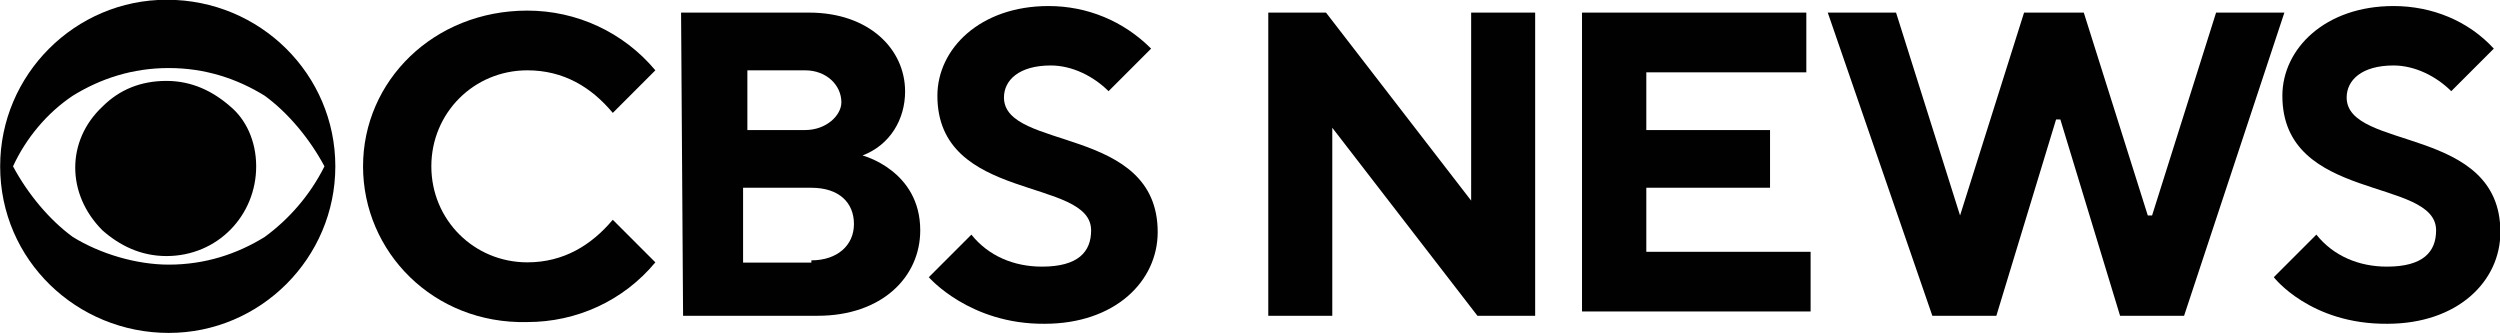
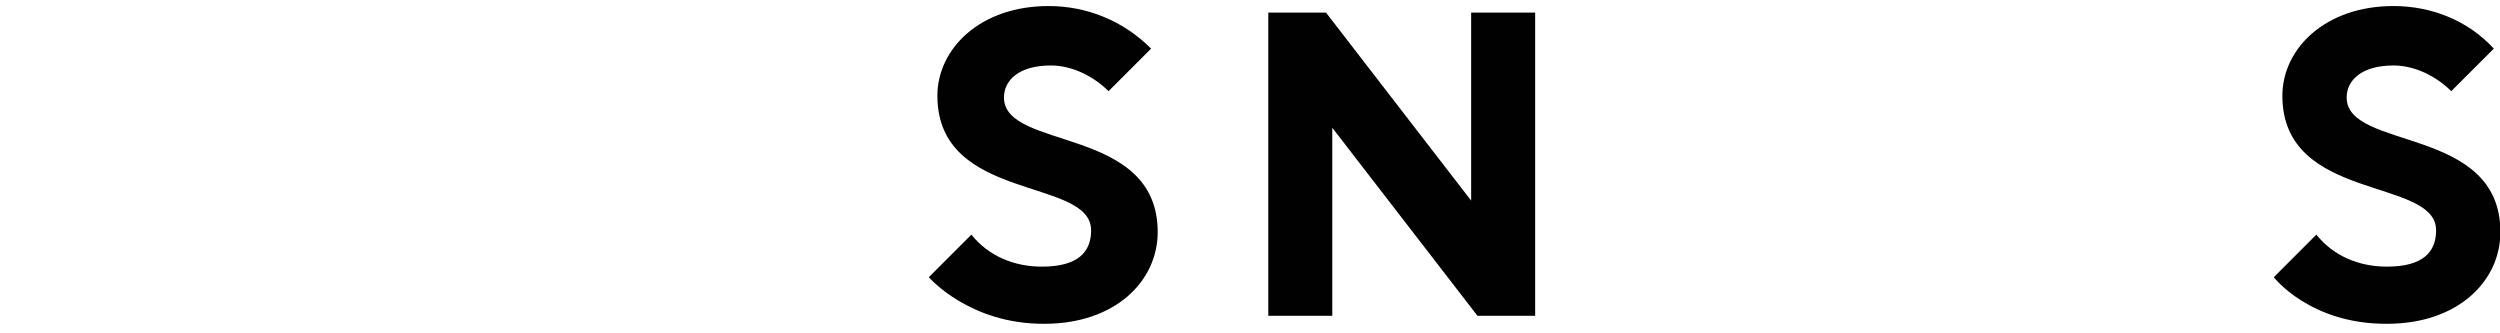
<svg xmlns="http://www.w3.org/2000/svg" version="1.1" id="Layer_1" x="0px" y="0px" viewBox="0 0 161.16 21.47" style="enable-background:new 0 0 161.16 21.47;" xml:space="preserve">
  <style type="text/css">
	.st0{fill:#010101;}
</style>
  <g id="logo" transform="matrix(1.842,0,0,1.842,-9.163,165.819)">
-     <path id="path6" class="st0" d="M16.71-84.2c0,3.21-2.62,5.83-5.83,5.83s-5.9-2.54-5.9-5.83c0-3.21,2.62-5.83,5.83-5.83l0,0   C14.09-90.03,16.71-87.41,16.71-84.2L16.71-84.2L16.71-84.2z M16.33-84.2c-0.52-0.97-1.27-1.87-2.09-2.47   c-0.97-0.6-2.09-0.97-3.36-0.97s-2.39,0.37-3.36,0.97c-0.9,0.6-1.64,1.49-2.09,2.47c0.52,0.97,1.27,1.87,2.09,2.47   c0.97,0.6,2.24,0.97,3.36,0.97c1.27,0,2.39-0.37,3.36-0.97C15.06-82.33,15.81-83.16,16.33-84.2L16.33-84.2z M13.94-84.2   c0,1.72-1.35,3.14-3.14,3.14c-0.9,0-1.64-0.37-2.24-0.9c-1.27-1.27-1.27-3.14,0-4.33c0.6-0.6,1.35-0.9,2.24-0.9   c0.9,0,1.64,0.37,2.24,0.9C13.57-85.85,13.94-85.1,13.94-84.2L13.94-84.2z" />
-     <path id="path8" class="st0" d="M17.68-84.2c0-2.99,2.47-5.45,5.75-5.45c1.72,0,3.36,0.75,4.48,2.09l-1.49,1.49   c-0.75-0.9-1.72-1.49-2.99-1.49c-1.87,0-3.36,1.49-3.36,3.36c0,1.87,1.49,3.36,3.36,3.36c1.27,0,2.24-0.6,2.99-1.49l1.49,1.49   c-1.12,1.35-2.76,2.09-4.48,2.09C20.14-78.67,17.68-81.21,17.68-84.2L17.68-84.2z" />
-     <path id="path10" class="st0" d="M28.81-89.58h4.48c2.09,0,3.36,1.27,3.36,2.76c0,0.97-0.52,1.87-1.49,2.24   c0,0,2.02,0.52,2.02,2.62c0,1.64-1.35,2.99-3.59,2.99h-4.71L28.81-89.58z M33.15-85.47c0.75,0,1.27-0.52,1.27-0.97   c0-0.6-0.52-1.12-1.27-1.12h-2.02v2.09H33.15L33.15-85.47z M33.37-80.91c0.9,0,1.49-0.52,1.49-1.27s-0.52-1.27-1.49-1.27h-2.39   v2.62h2.39V-80.91z" />
    <path id="path12" class="st0" d="M37.48-80.32l1.49-1.49c0.6,0.75,1.49,1.12,2.47,1.12c1.27,0,1.72-0.52,1.72-1.27   c0-1.87-5.38-0.97-5.38-4.71c0-1.64,1.49-3.14,3.89-3.14c1.35,0,2.62,0.52,3.59,1.49l-1.49,1.49c-0.52-0.52-1.27-0.9-2.02-0.9   c-1.12,0-1.64,0.52-1.64,1.12c0,1.87,5.38,0.97,5.38,4.71c0,1.72-1.49,3.21-3.96,3.21C38.9-78.67,37.48-80.32,37.48-80.32   L37.48-80.32z" />
    <path id="path14" class="st0" d="M49.36-89.58h2.02l5.08,6.58v-6.58h2.24v10.61h-2.02l-5.08-6.58v6.58h-2.24V-89.58z" />
-     <path id="path16" class="st0" d="M60.34-89.58h7.85v2.09h-5.6v2.02h4.33v2.02h-4.33v2.24h5.75v2.09h-8V-89.58z" />
-     <path id="path18" class="st0" d="M68.94-89.58h2.39l2.24,7.1l0,0l2.24-7.1h2.09l2.24,7.1h0.15l2.24-7.1h2.39l-3.51,10.61h-2.24   l-2.09-6.87h-0.15l-2.09,6.87H72.6L68.94-89.58z" />
    <path id="path20" class="st0" d="M84.55-80.32l1.49-1.49c0.6,0.75,1.49,1.12,2.47,1.12c1.27,0,1.72-0.52,1.72-1.27   c0-1.87-5.38-0.97-5.38-4.71c0-1.64,1.49-3.14,3.89-3.14c1.35,0,2.62,0.52,3.51,1.49l-1.49,1.49c-0.52-0.52-1.27-0.9-2.02-0.9   c-1.12,0-1.64,0.52-1.64,1.12c0,1.87,5.38,0.97,5.38,4.71c0,1.72-1.49,3.21-3.96,3.21C85.82-78.67,84.55-80.32,84.55-80.32   L84.55-80.32z" />
  </g>
</svg>